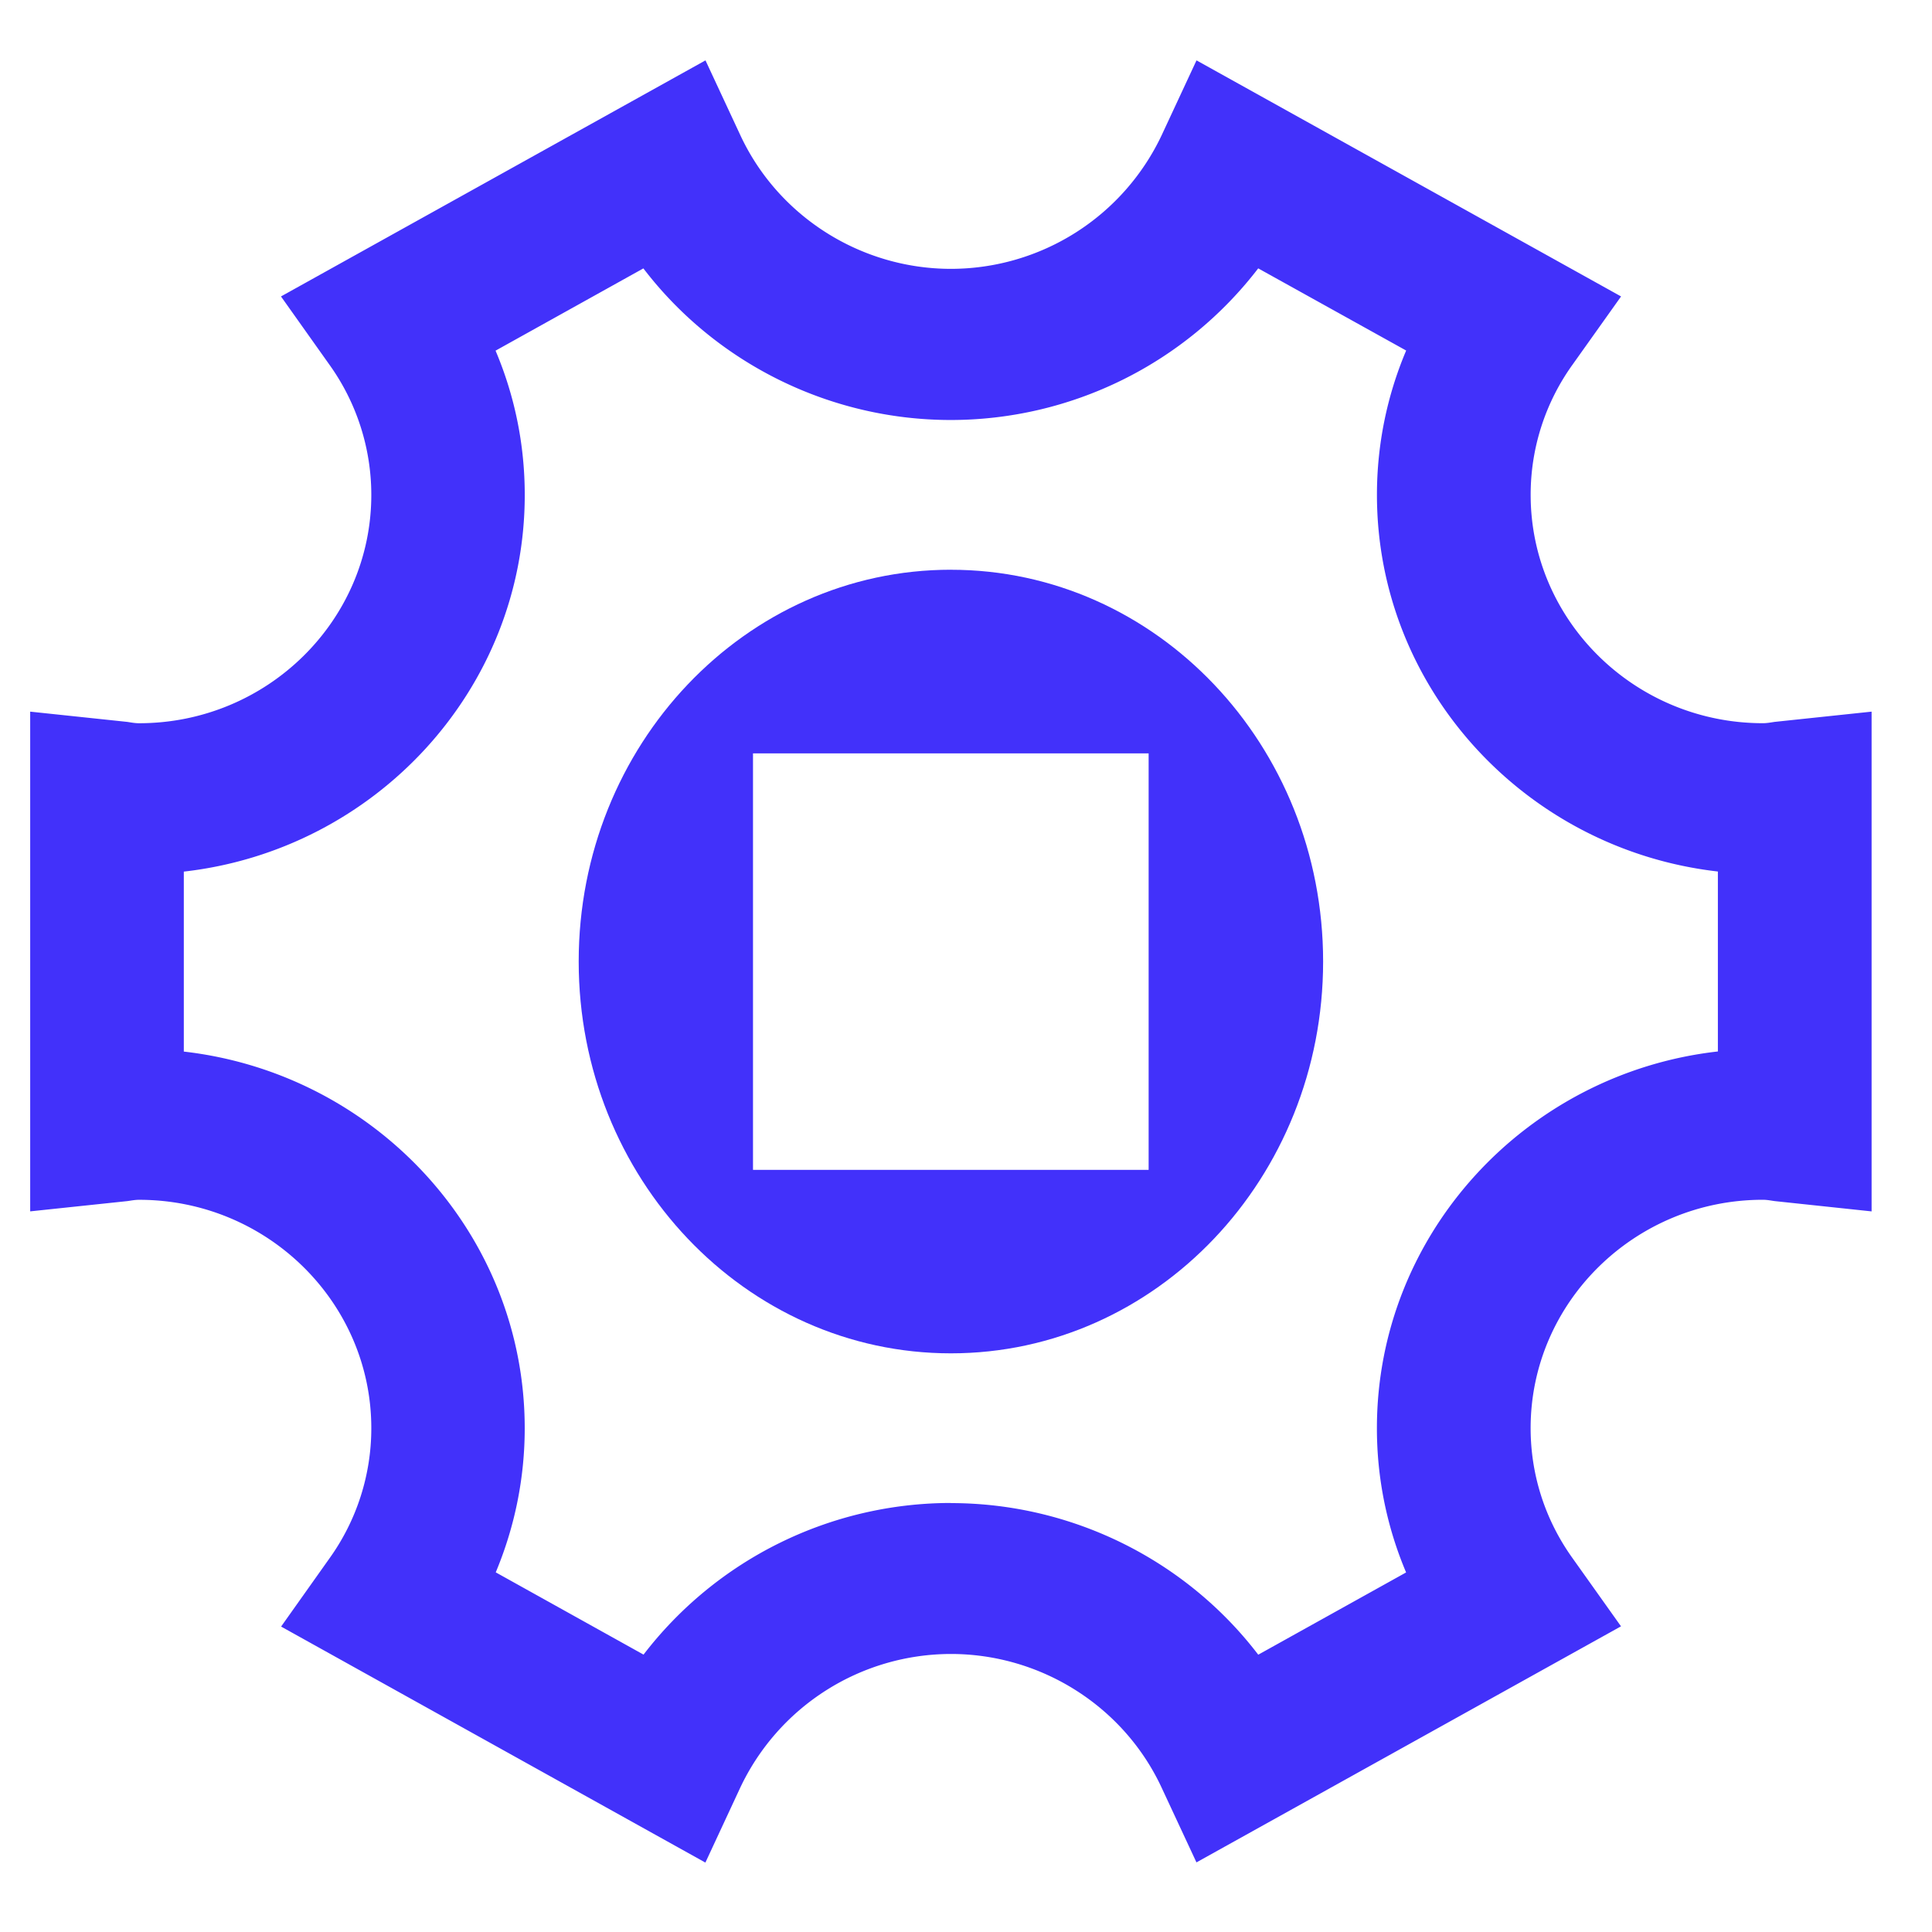
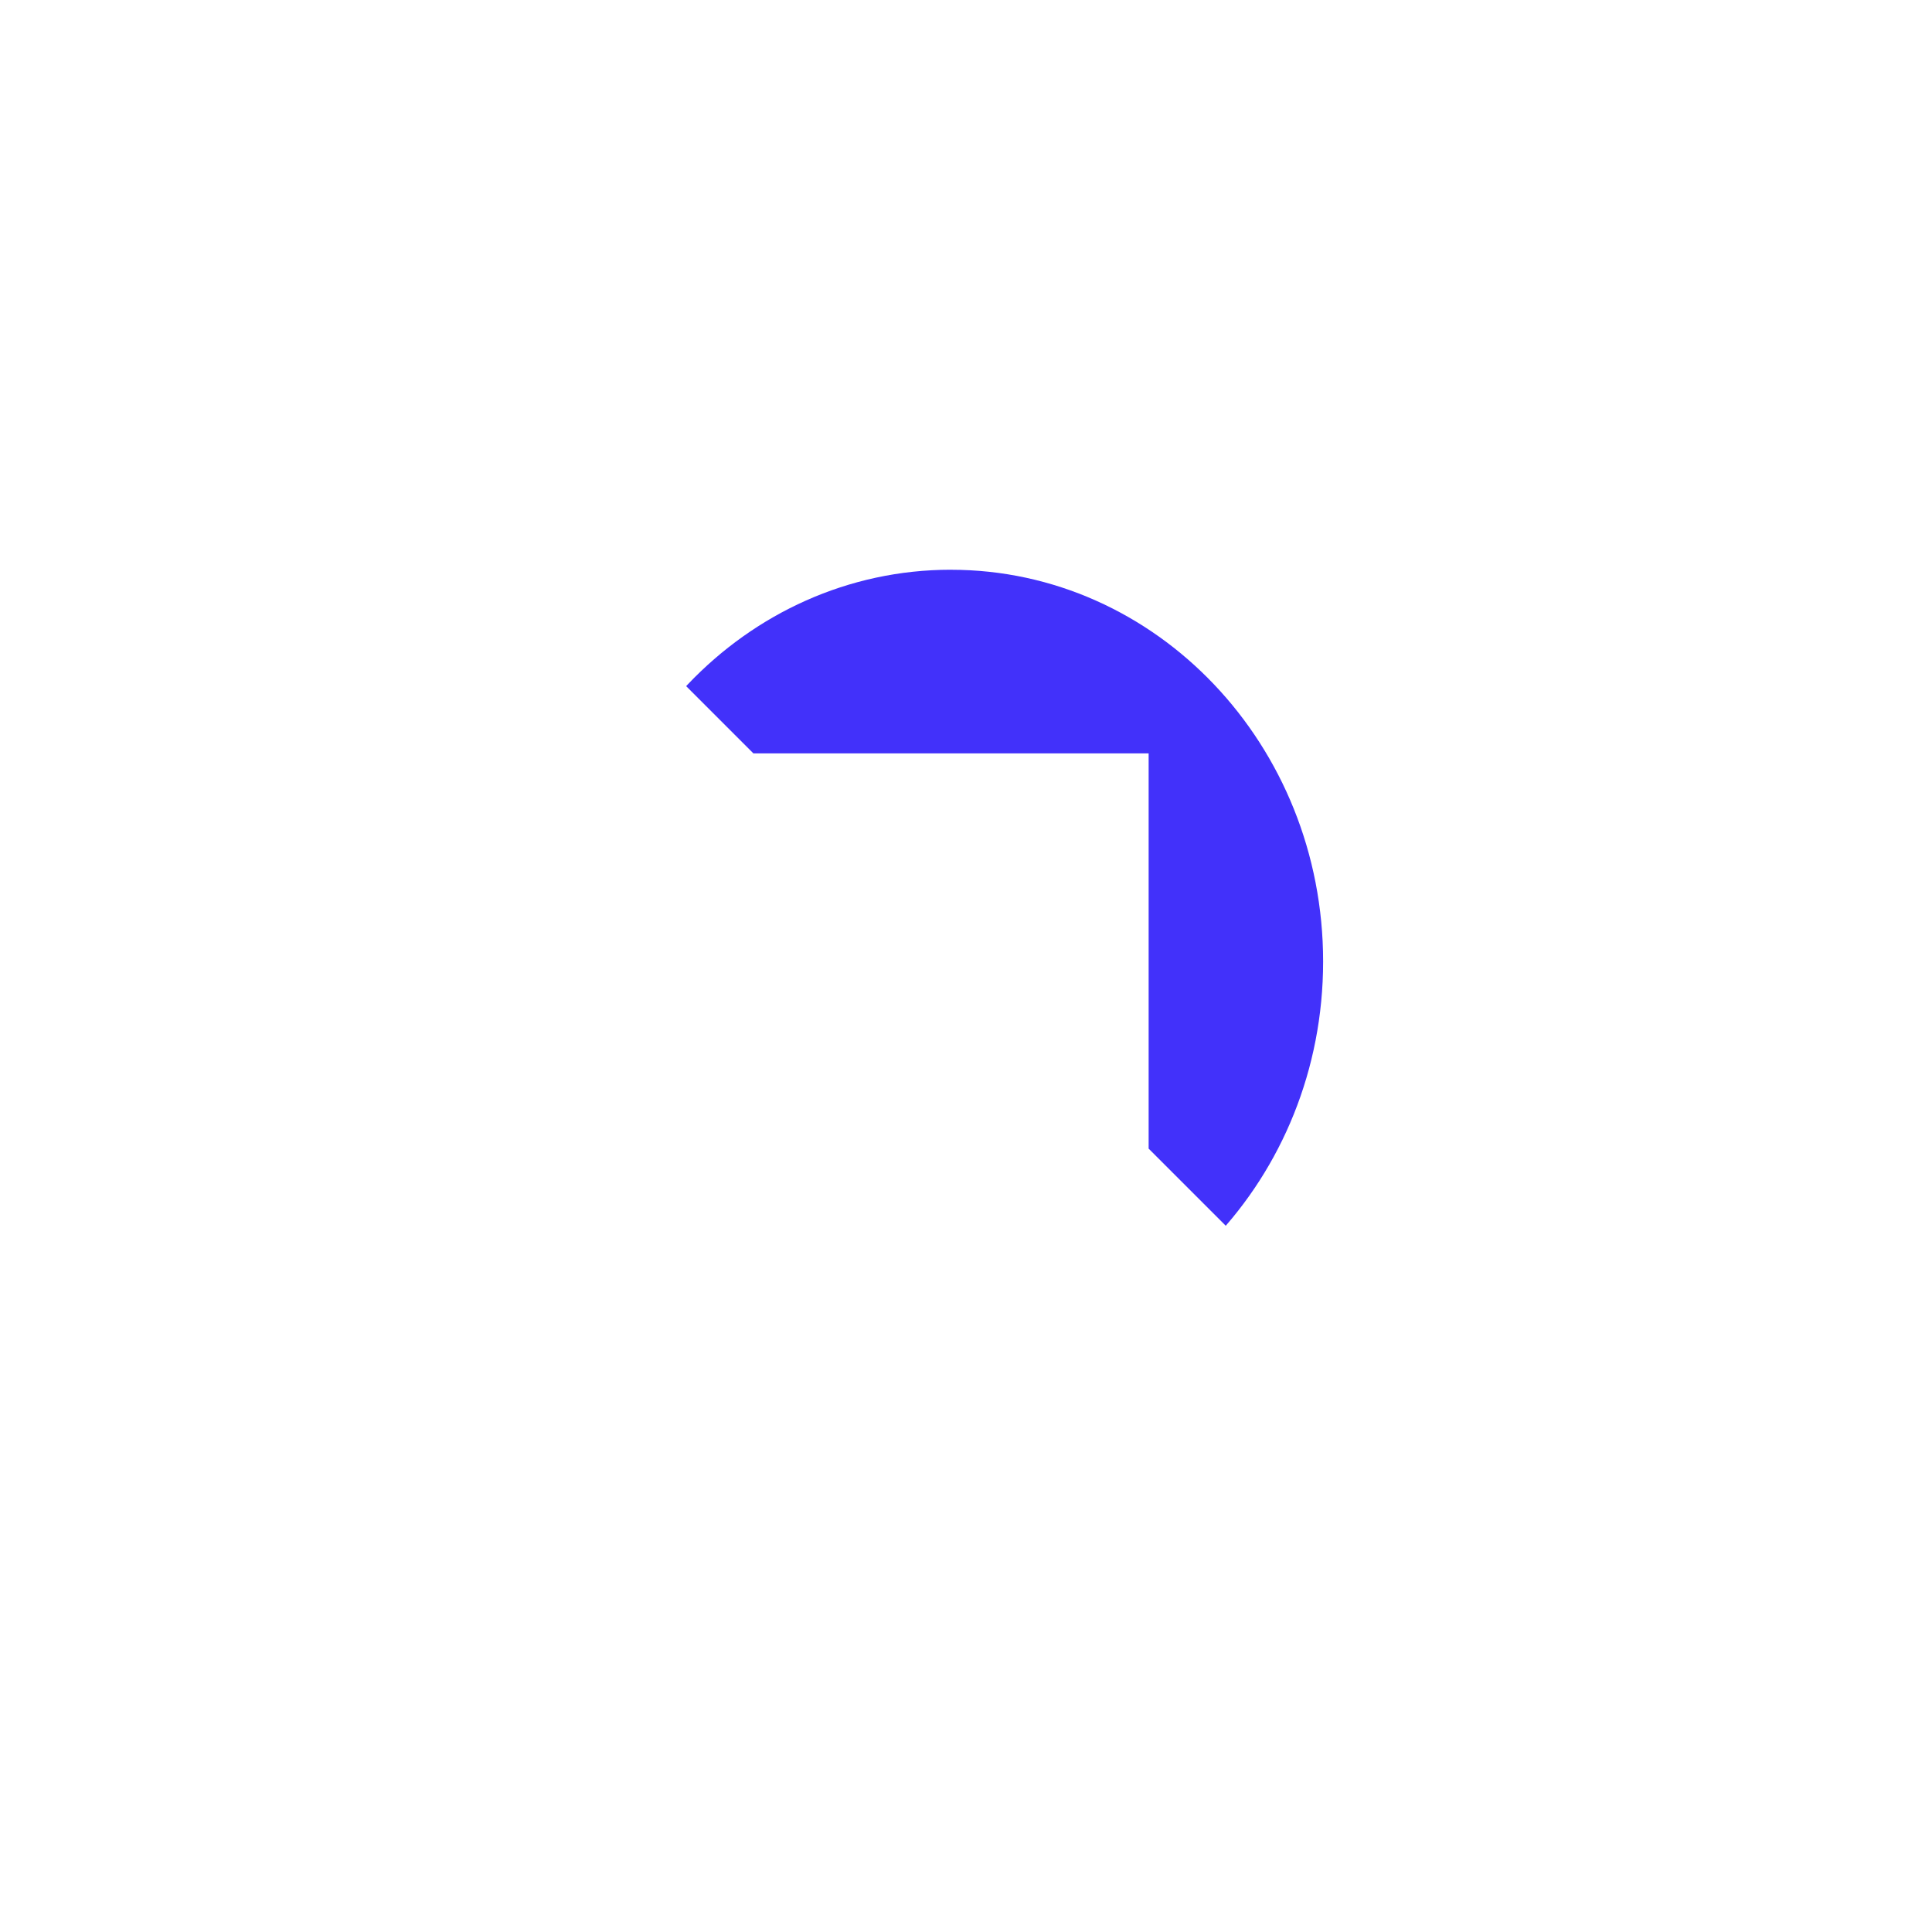
<svg xmlns="http://www.w3.org/2000/svg" width="64" height="64" viewBox="0 0 64 64" fill="none">
  <g clip-path="url(#clip0_1035_5997)" fill="#4231FA">
    <path d="M31.5 18.873c-6.81 0-12.33 5.81-12.33 12.978 0 7.17 5.52 12.98 12.33 12.98 6.81 0 12.33-5.81 12.33-12.98 0-7.168-5.52-12.977-12.33-12.977zm6.55 19.88H24.944V24.956H38.05v13.797z" />
-     <path d="M23.37 61.702l-14.058-7.82 1.6-2.256A7.393 7.393 0 0 0 12.3 47.31c0-4.17-3.453-7.565-7.692-7.565-.137 0-.26.025-.39.043L1 40.128V23.574l3.217.34c.13.02.254.044.39.044 4.24 0 7.693-3.395 7.693-7.565a7.407 7.407 0 0 0-1.39-4.316L9.308 9.82 23.37 2l1.153 2.475c1.253 2.694 3.992 4.431 6.98 4.431a7.727 7.727 0 0 0 6.98-4.43L39.636 2 53.7 9.82l-1.605 2.256a7.38 7.38 0 0 0-1.39 4.316c0 4.17 3.454 7.565 7.694 7.565.13 0 .26-.024.383-.043l3.217-.34v16.555l-3.217-.342c-.124-.018-.254-.043-.384-.043-4.24 0-7.694 3.396-7.694 7.565 0 1.542.477 3.036 1.39 4.31l1.604 2.255-14.064 7.82-1.153-2.474c-1.252-2.693-3.992-4.43-6.98-4.43a7.727 7.727 0 0 0-6.98 4.43l-1.152 2.476v.006zm8.127-11.91c4.04 0 7.804 1.907 10.184 5.022l4.898-2.725a12.227 12.227 0 0 1-.967-4.78c0-6.437 4.947-11.76 11.295-12.478V28.87c-6.348-.725-11.294-6.04-11.294-12.478 0-1.652.33-3.273.968-4.78L41.68 8.89a12.843 12.843 0 0 1-10.183 5.023c-4.042 0-7.804-1.907-10.184-5.022l-4.897 2.725c.638 1.506.967 3.12.967 4.78 0 6.436-4.947 11.758-11.294 12.477v5.962c6.346.725 11.293 6.04 11.293 12.478 0 1.652-.33 3.267-.96 4.773l4.896 2.725a12.843 12.843 0 0 1 10.183-5.023l-.006.006z" />
  </g>
  <defs>
    <clipPath id="clip0_1035_5997">
-       <path fill="#fff" d="M0 0h64v64H0z" />
+       <path fill="#fff" d="M0 0h64v64z" />
    </clipPath>
  </defs>
</svg>